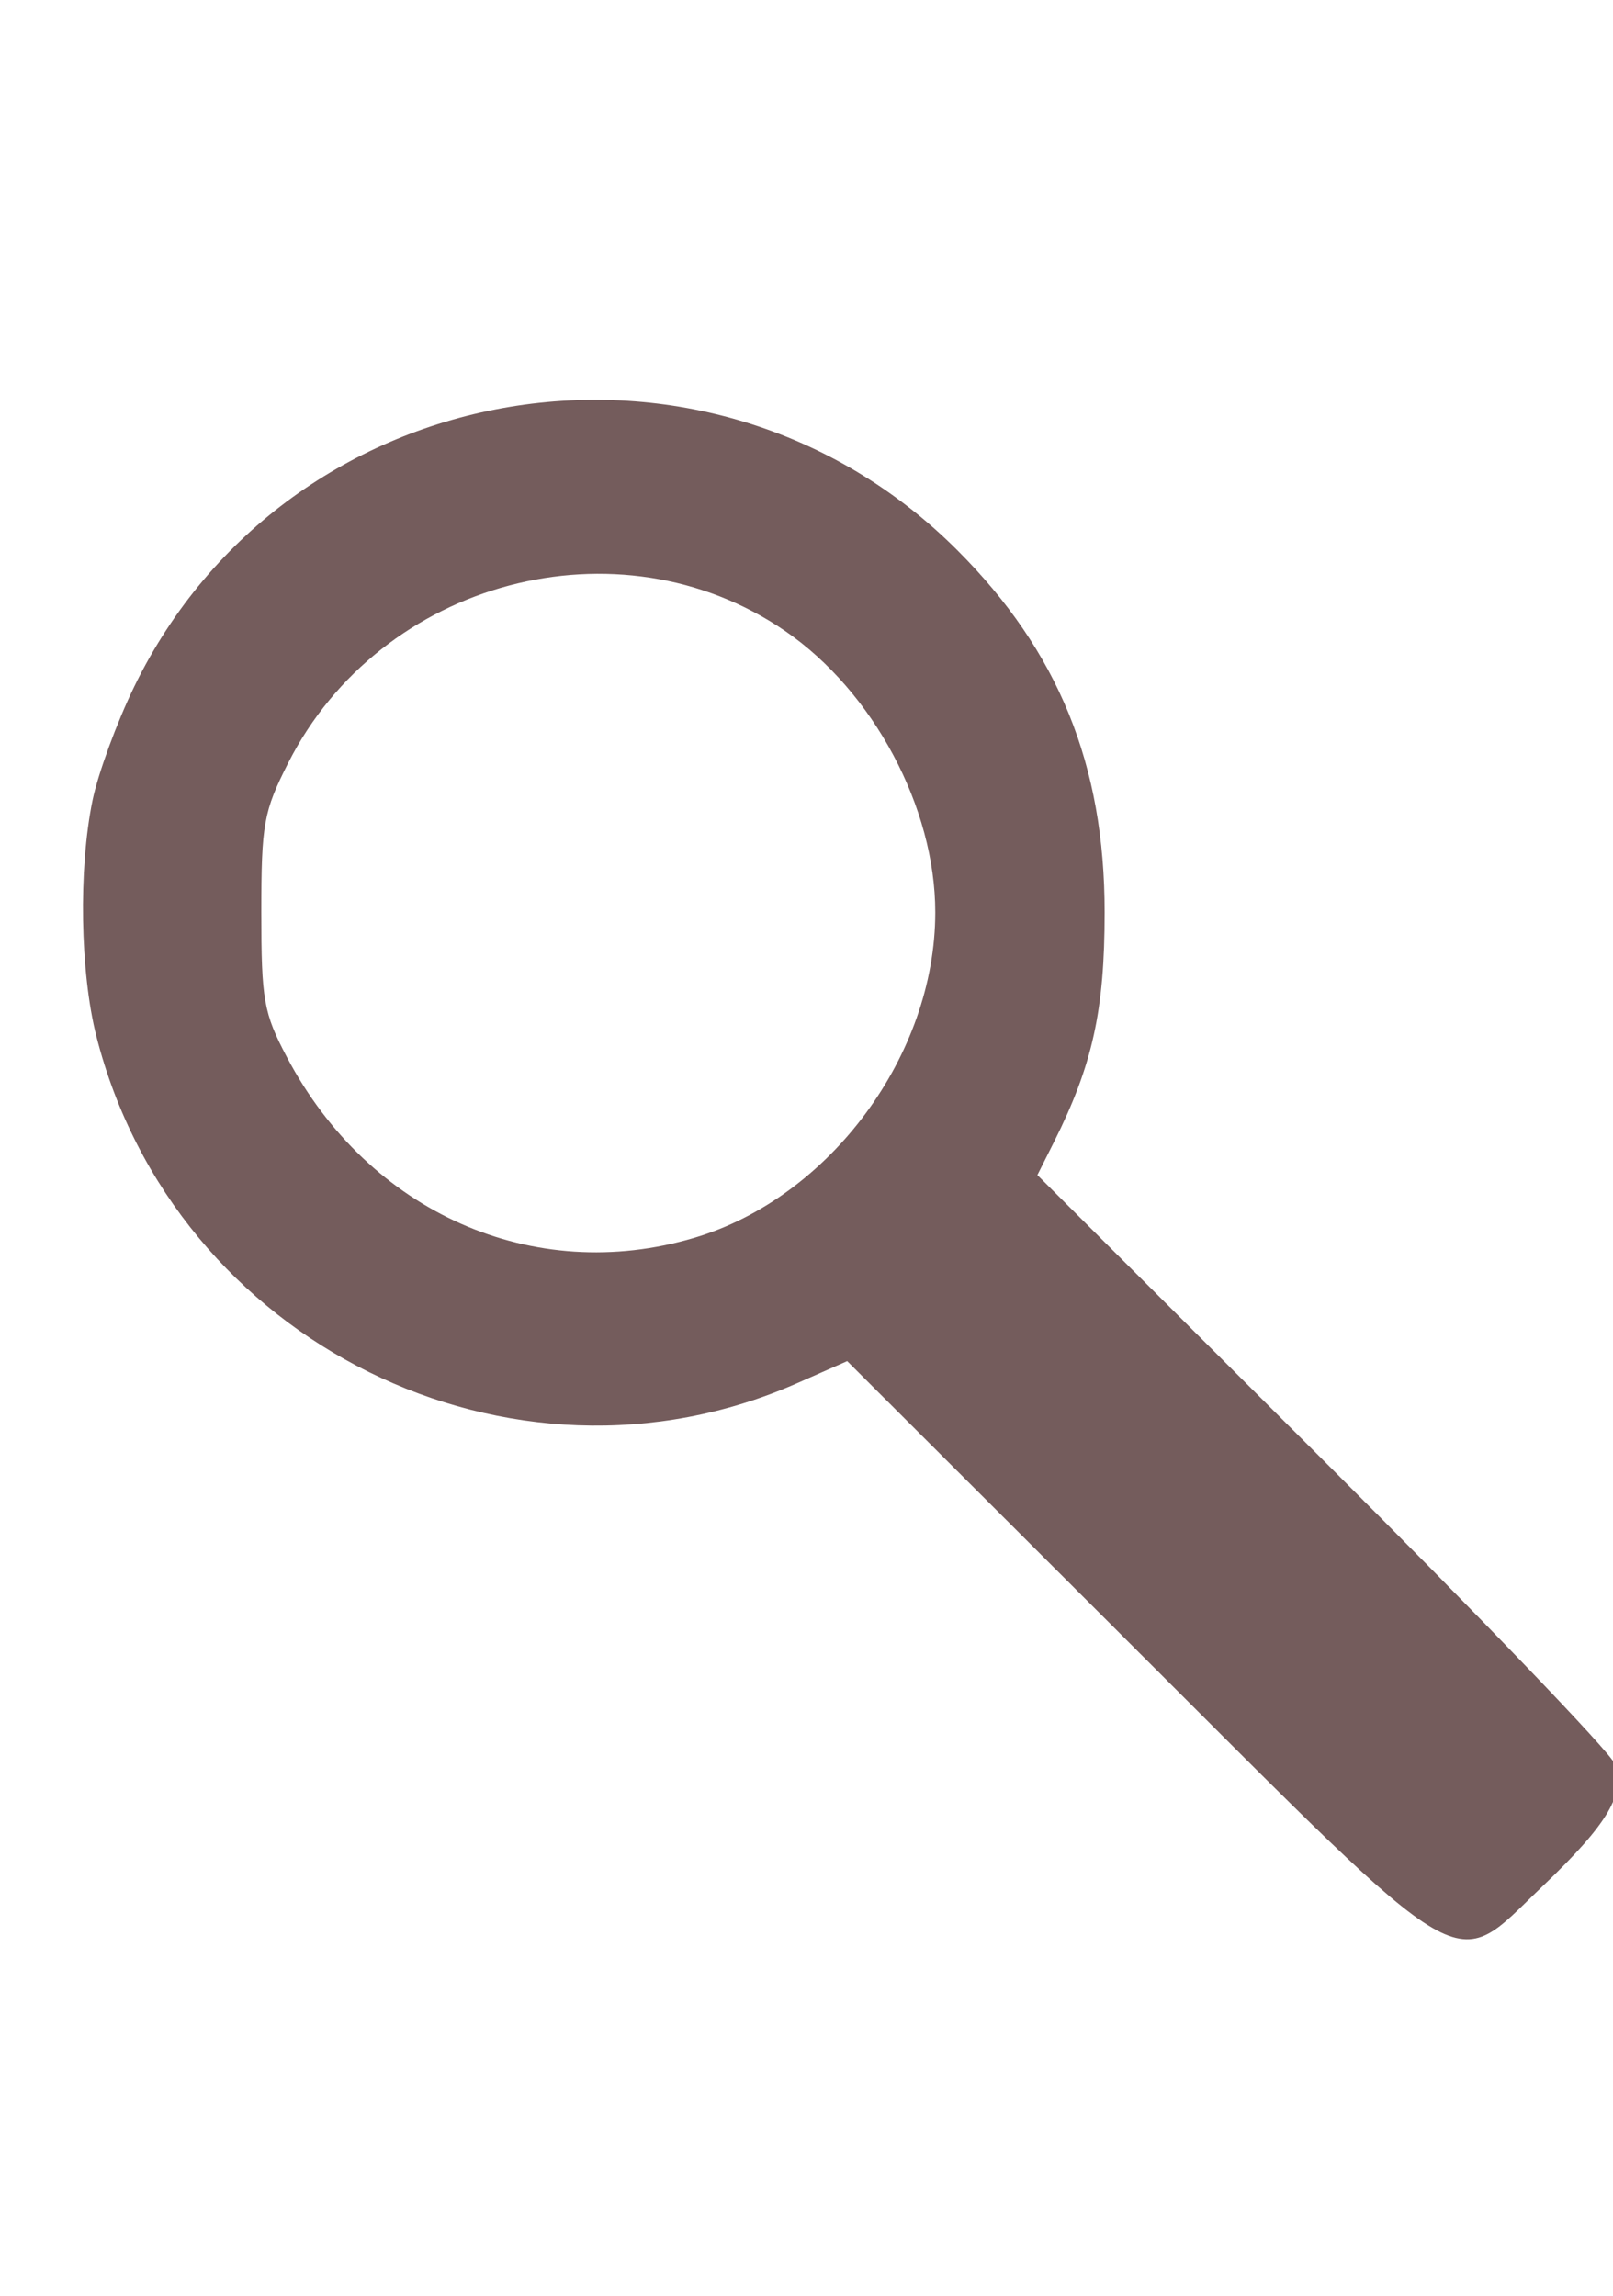
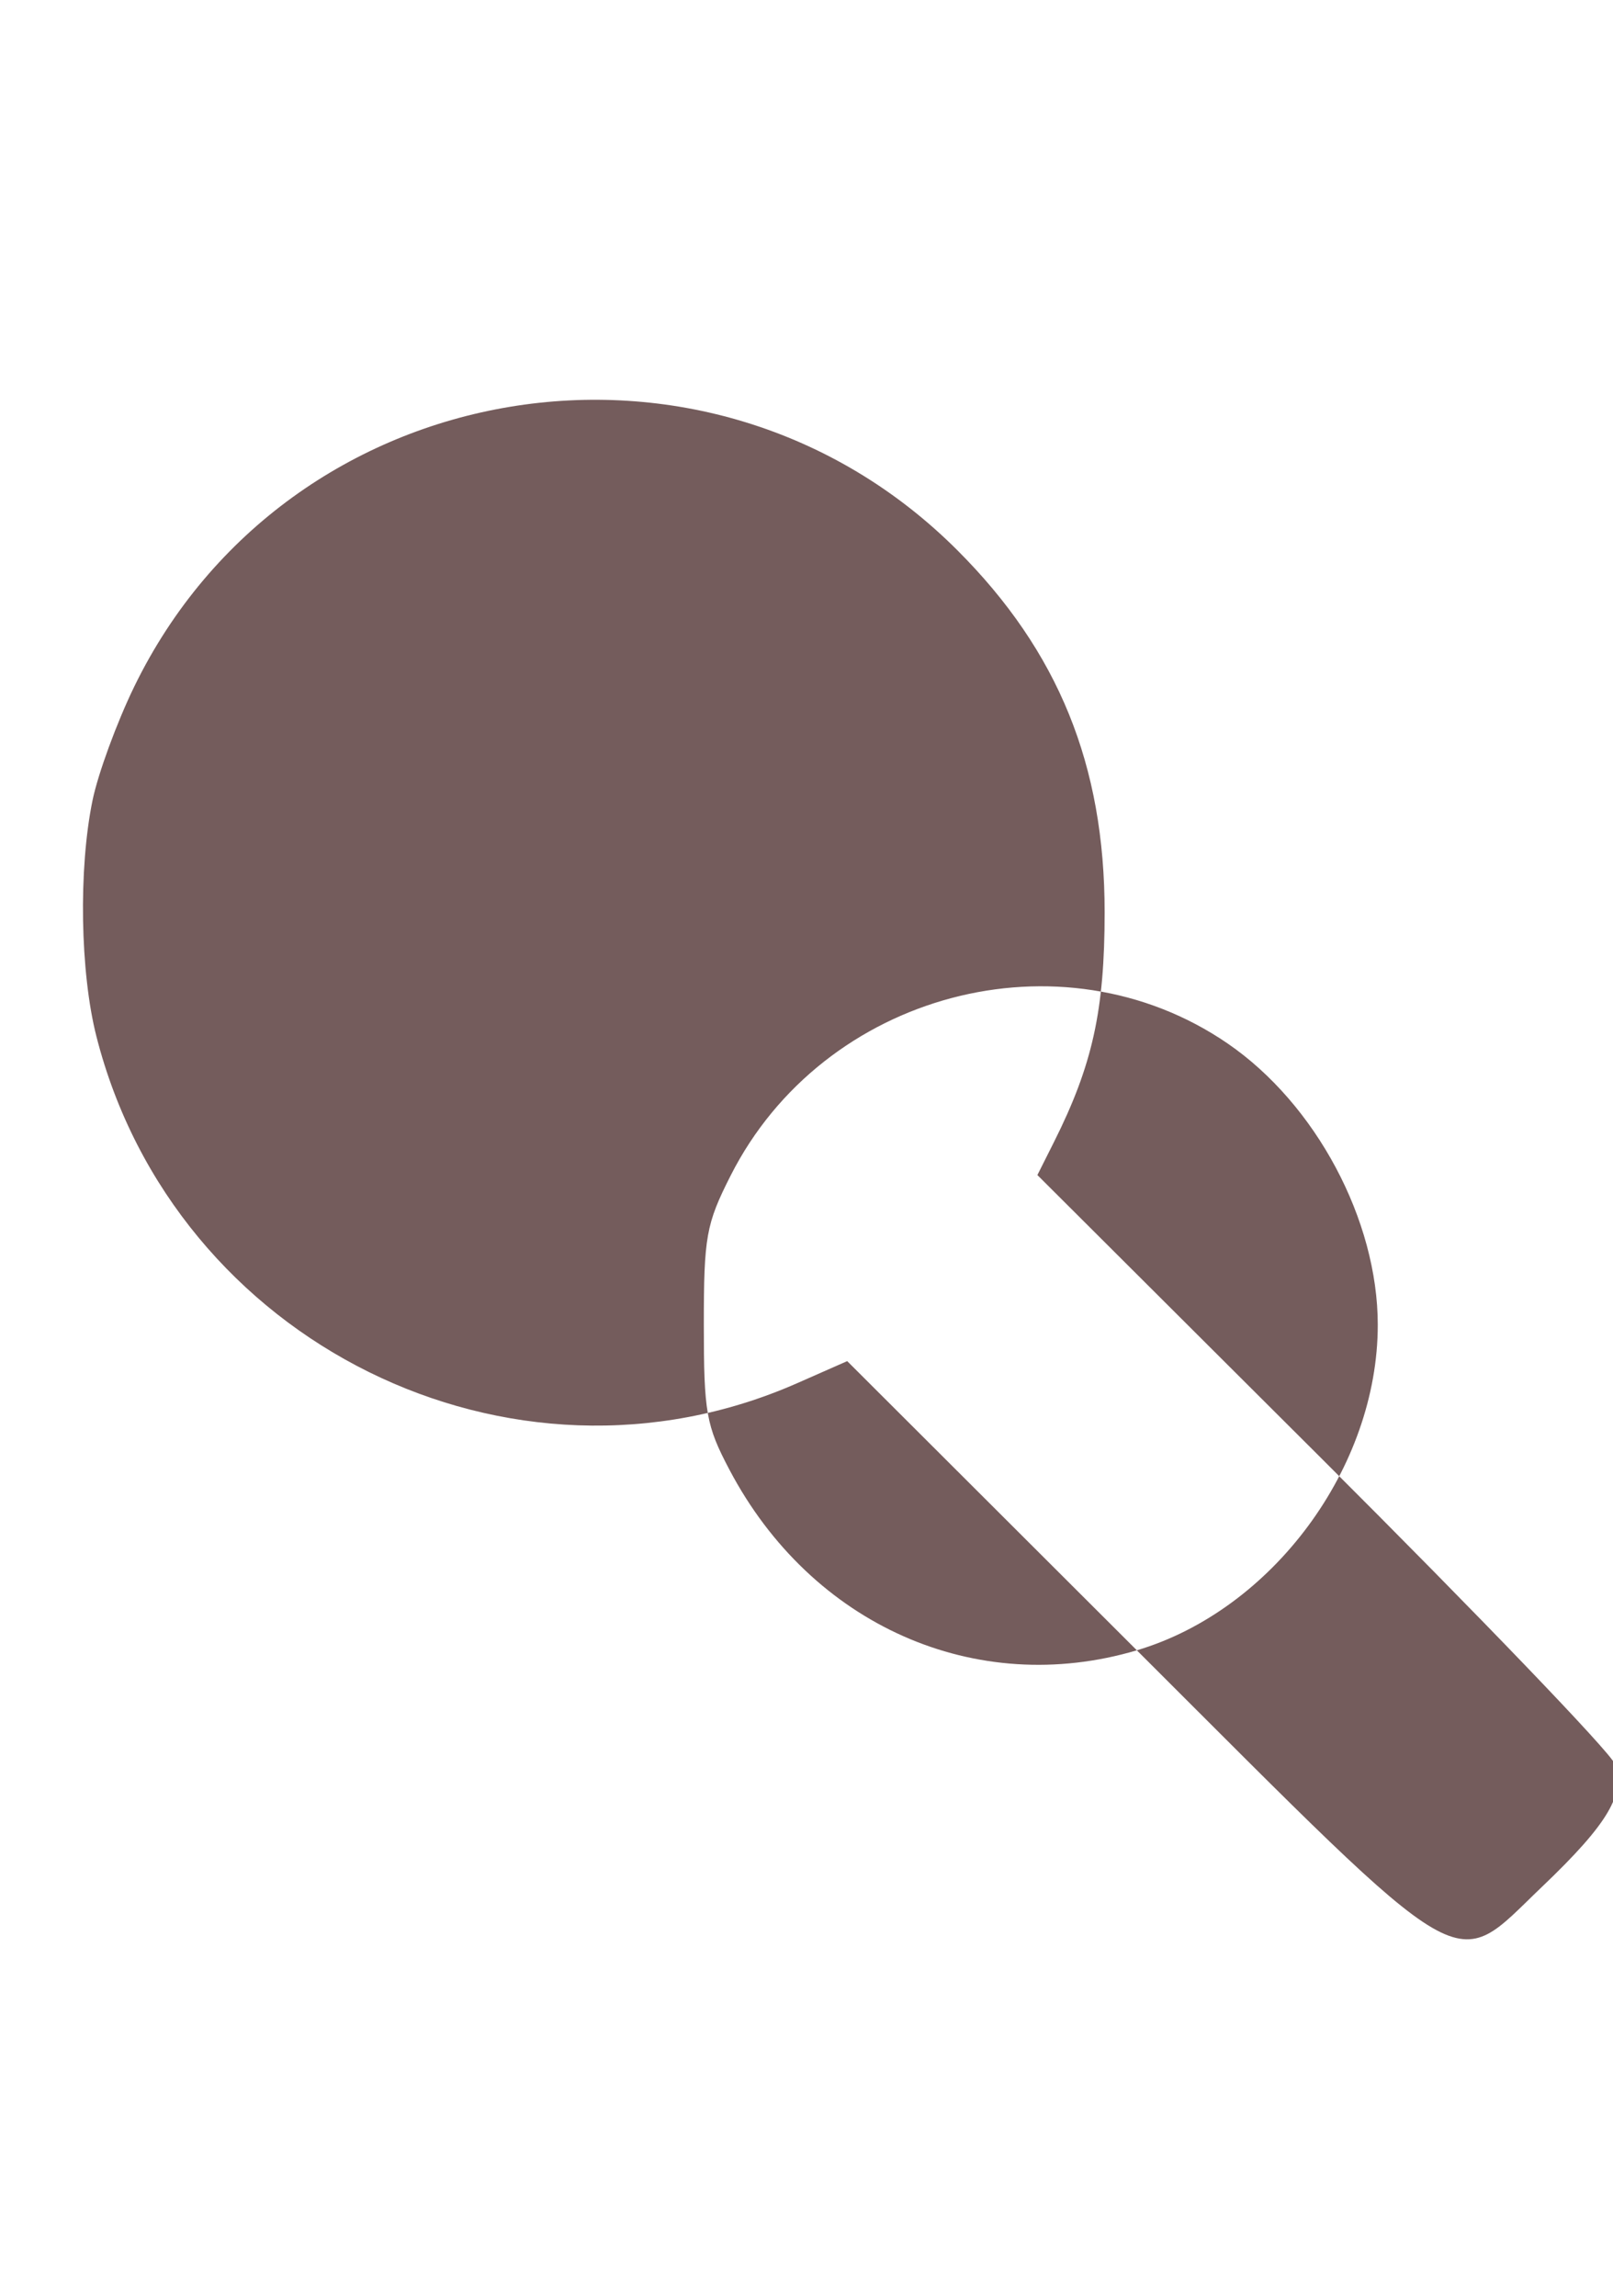
<svg xmlns="http://www.w3.org/2000/svg" width="26mm" height="37mm" version="1.1" viewBox="0 0 92.126 131.1">
  <g transform="translate(0 -921.26)" fill="#6c5353" fill-opacity=".945">
-     <path d="m64.931 1015.5-16.543-16.514-2.853 1.258c-16.342 7.206-35.572-2.304-40.027-19.795-0.932-3.661-1.03-9.562-0.224-13.481 0.314-1.526 1.386-4.449 2.381-6.495 8.768-18.022 32.801-22.005 47.014-7.792 5.768 5.768 8.412 12.266 8.412 20.676 0 5.597-0.692 8.731-2.901 13.132l-0.94 1.872 16.24 16.196c8.932 8.908 16.456 16.739 16.721 17.404 0.674 1.692-0.344 3.424-4.136 7.041-5.208 4.967-3.845 5.763-23.145-13.502zm-25.273-23.556c7.737-2.298 13.76-10.433 13.76-18.586 0-5.981-3.537-12.609-8.572-16.064-9.508-6.523-23.094-2.915-28.388 7.539-1.404 2.773-1.532 3.484-1.532 8.525 0 5.004 0.131 5.748 1.459 8.267 4.681 8.885 14.076 13.05 23.274 10.319z" />
+     <path d="m64.931 1015.5-16.543-16.514-2.853 1.258c-16.342 7.206-35.572-2.304-40.027-19.795-0.932-3.661-1.03-9.562-0.224-13.481 0.314-1.526 1.386-4.449 2.381-6.495 8.768-18.022 32.801-22.005 47.014-7.792 5.768 5.768 8.412 12.266 8.412 20.676 0 5.597-0.692 8.731-2.901 13.132l-0.94 1.872 16.24 16.196c8.932 8.908 16.456 16.739 16.721 17.404 0.674 1.692-0.344 3.424-4.136 7.041-5.208 4.967-3.845 5.763-23.145-13.502zc7.737-2.298 13.76-10.433 13.76-18.586 0-5.981-3.537-12.609-8.572-16.064-9.508-6.523-23.094-2.915-28.388 7.539-1.404 2.773-1.532 3.484-1.532 8.525 0 5.004 0.131 5.748 1.459 8.267 4.681 8.885 14.076 13.05 23.274 10.319z" />
  </g>
</svg>